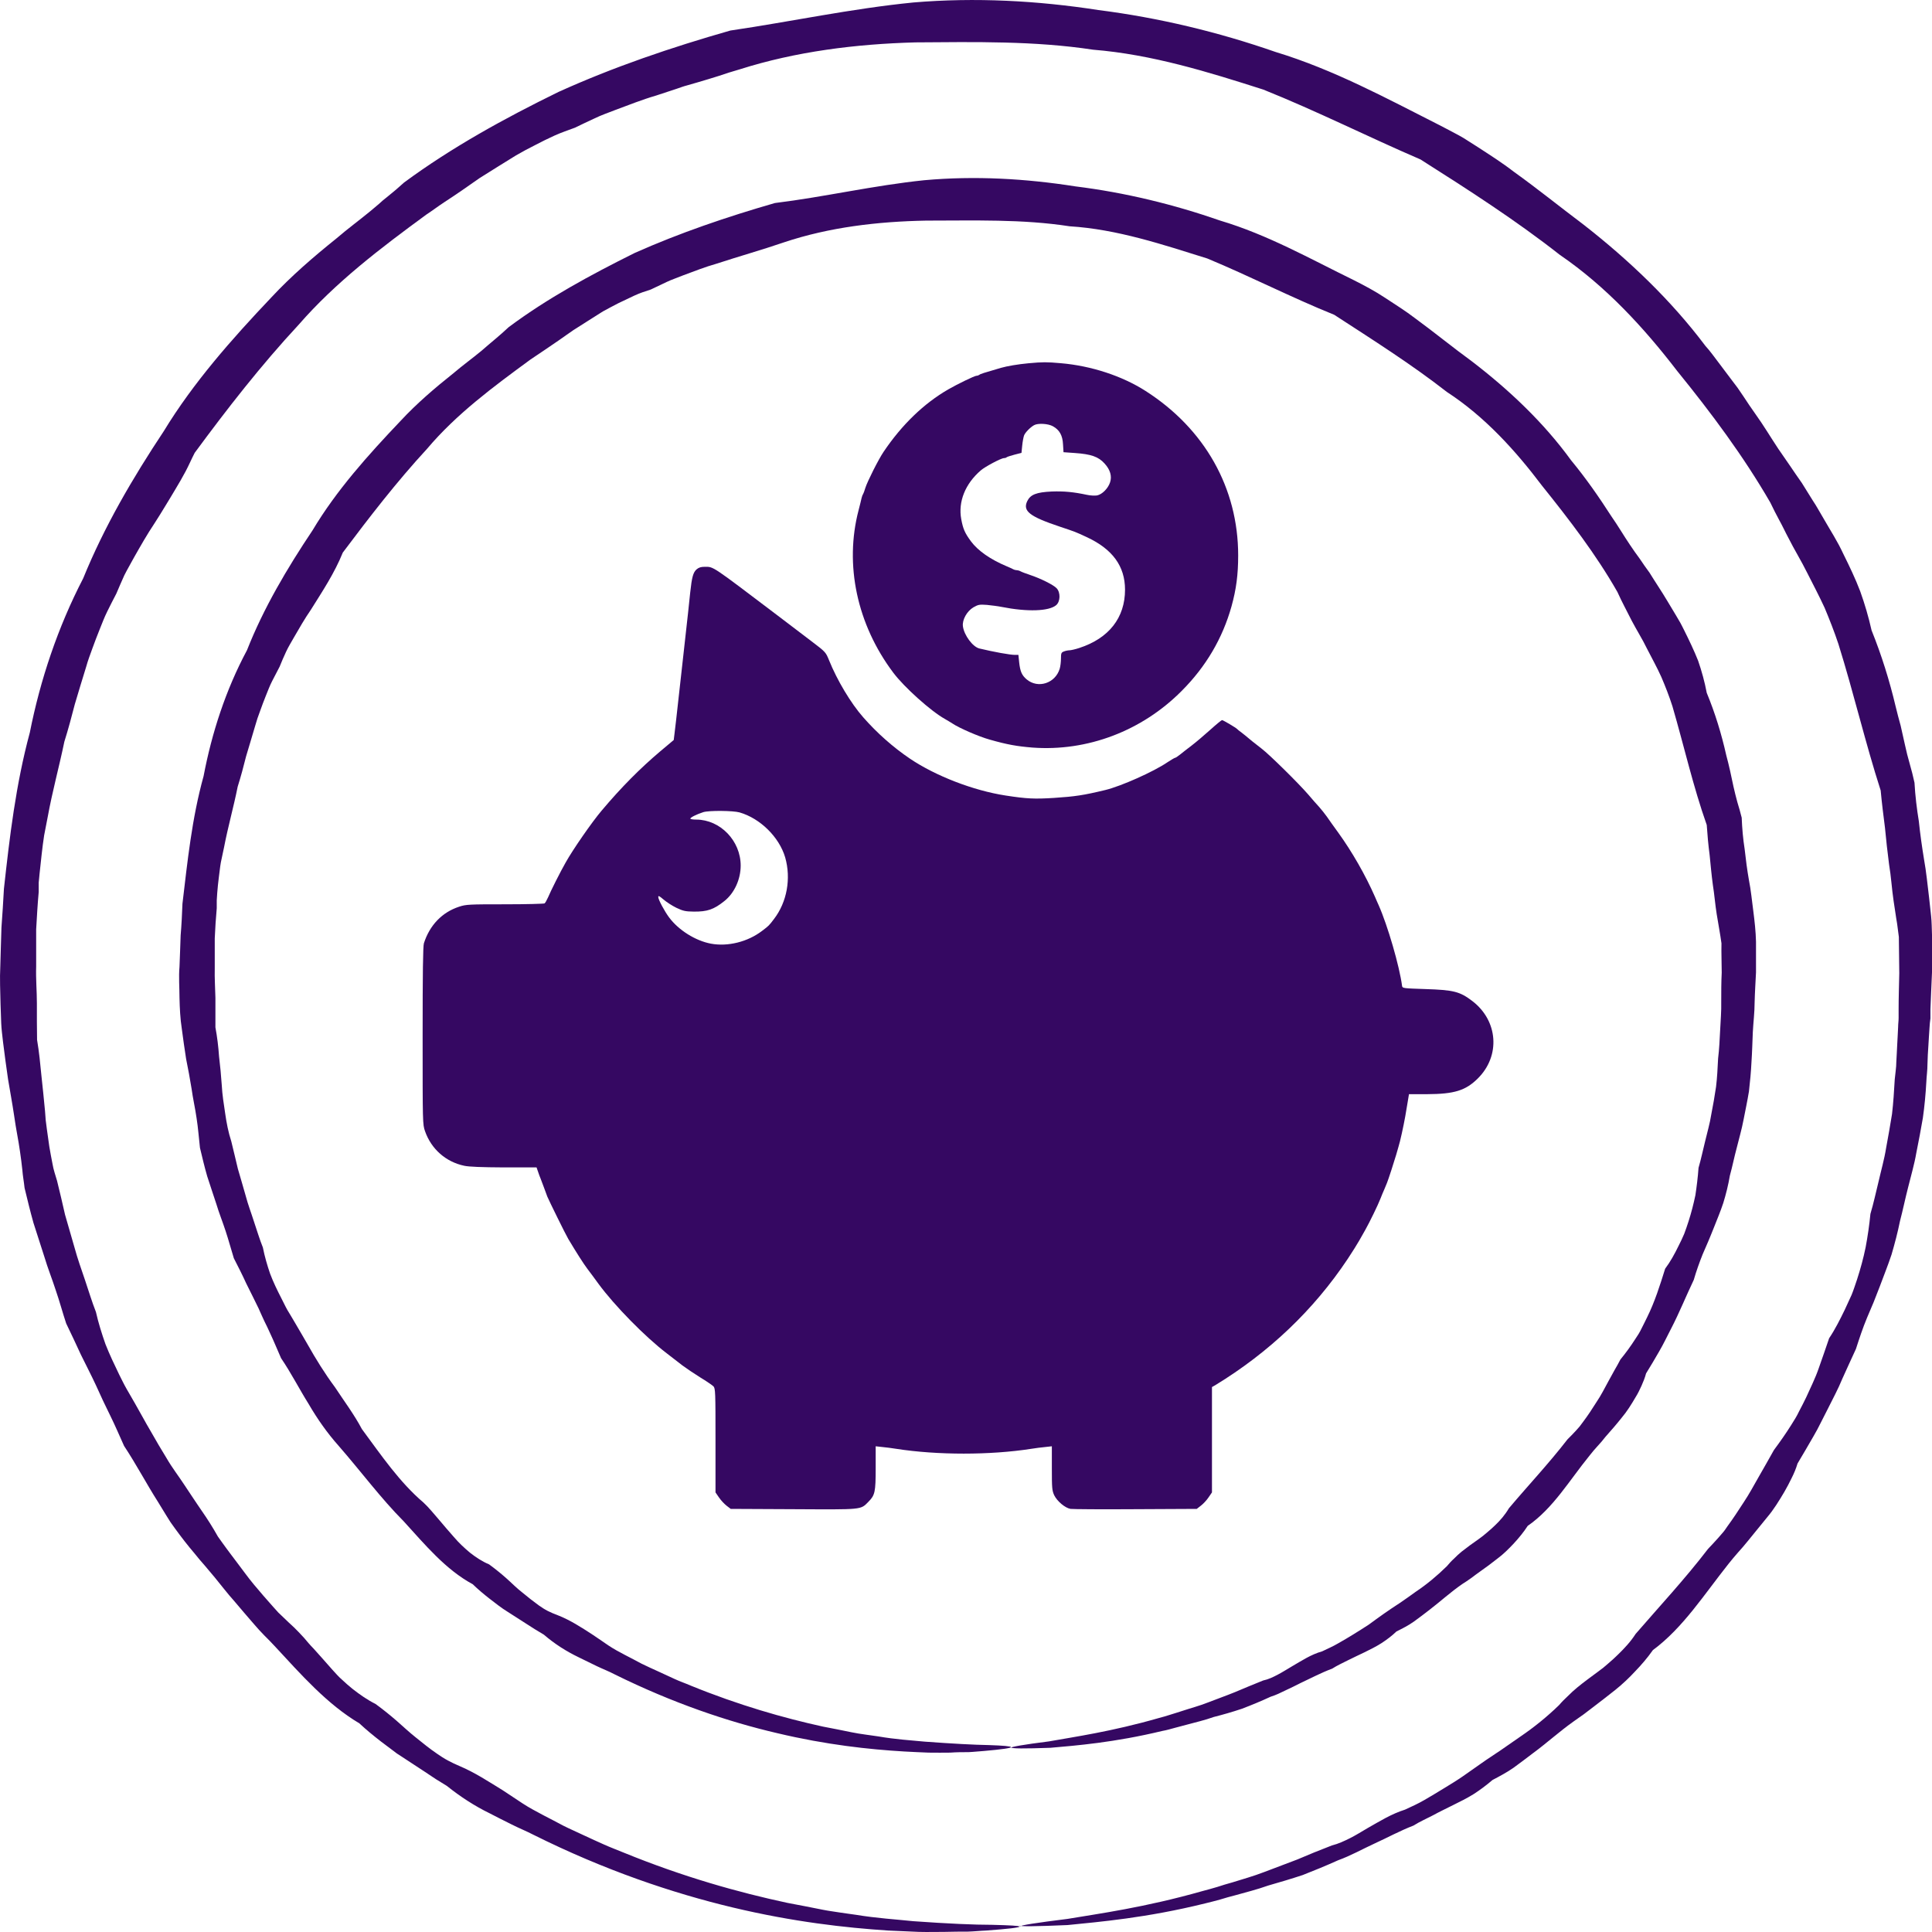
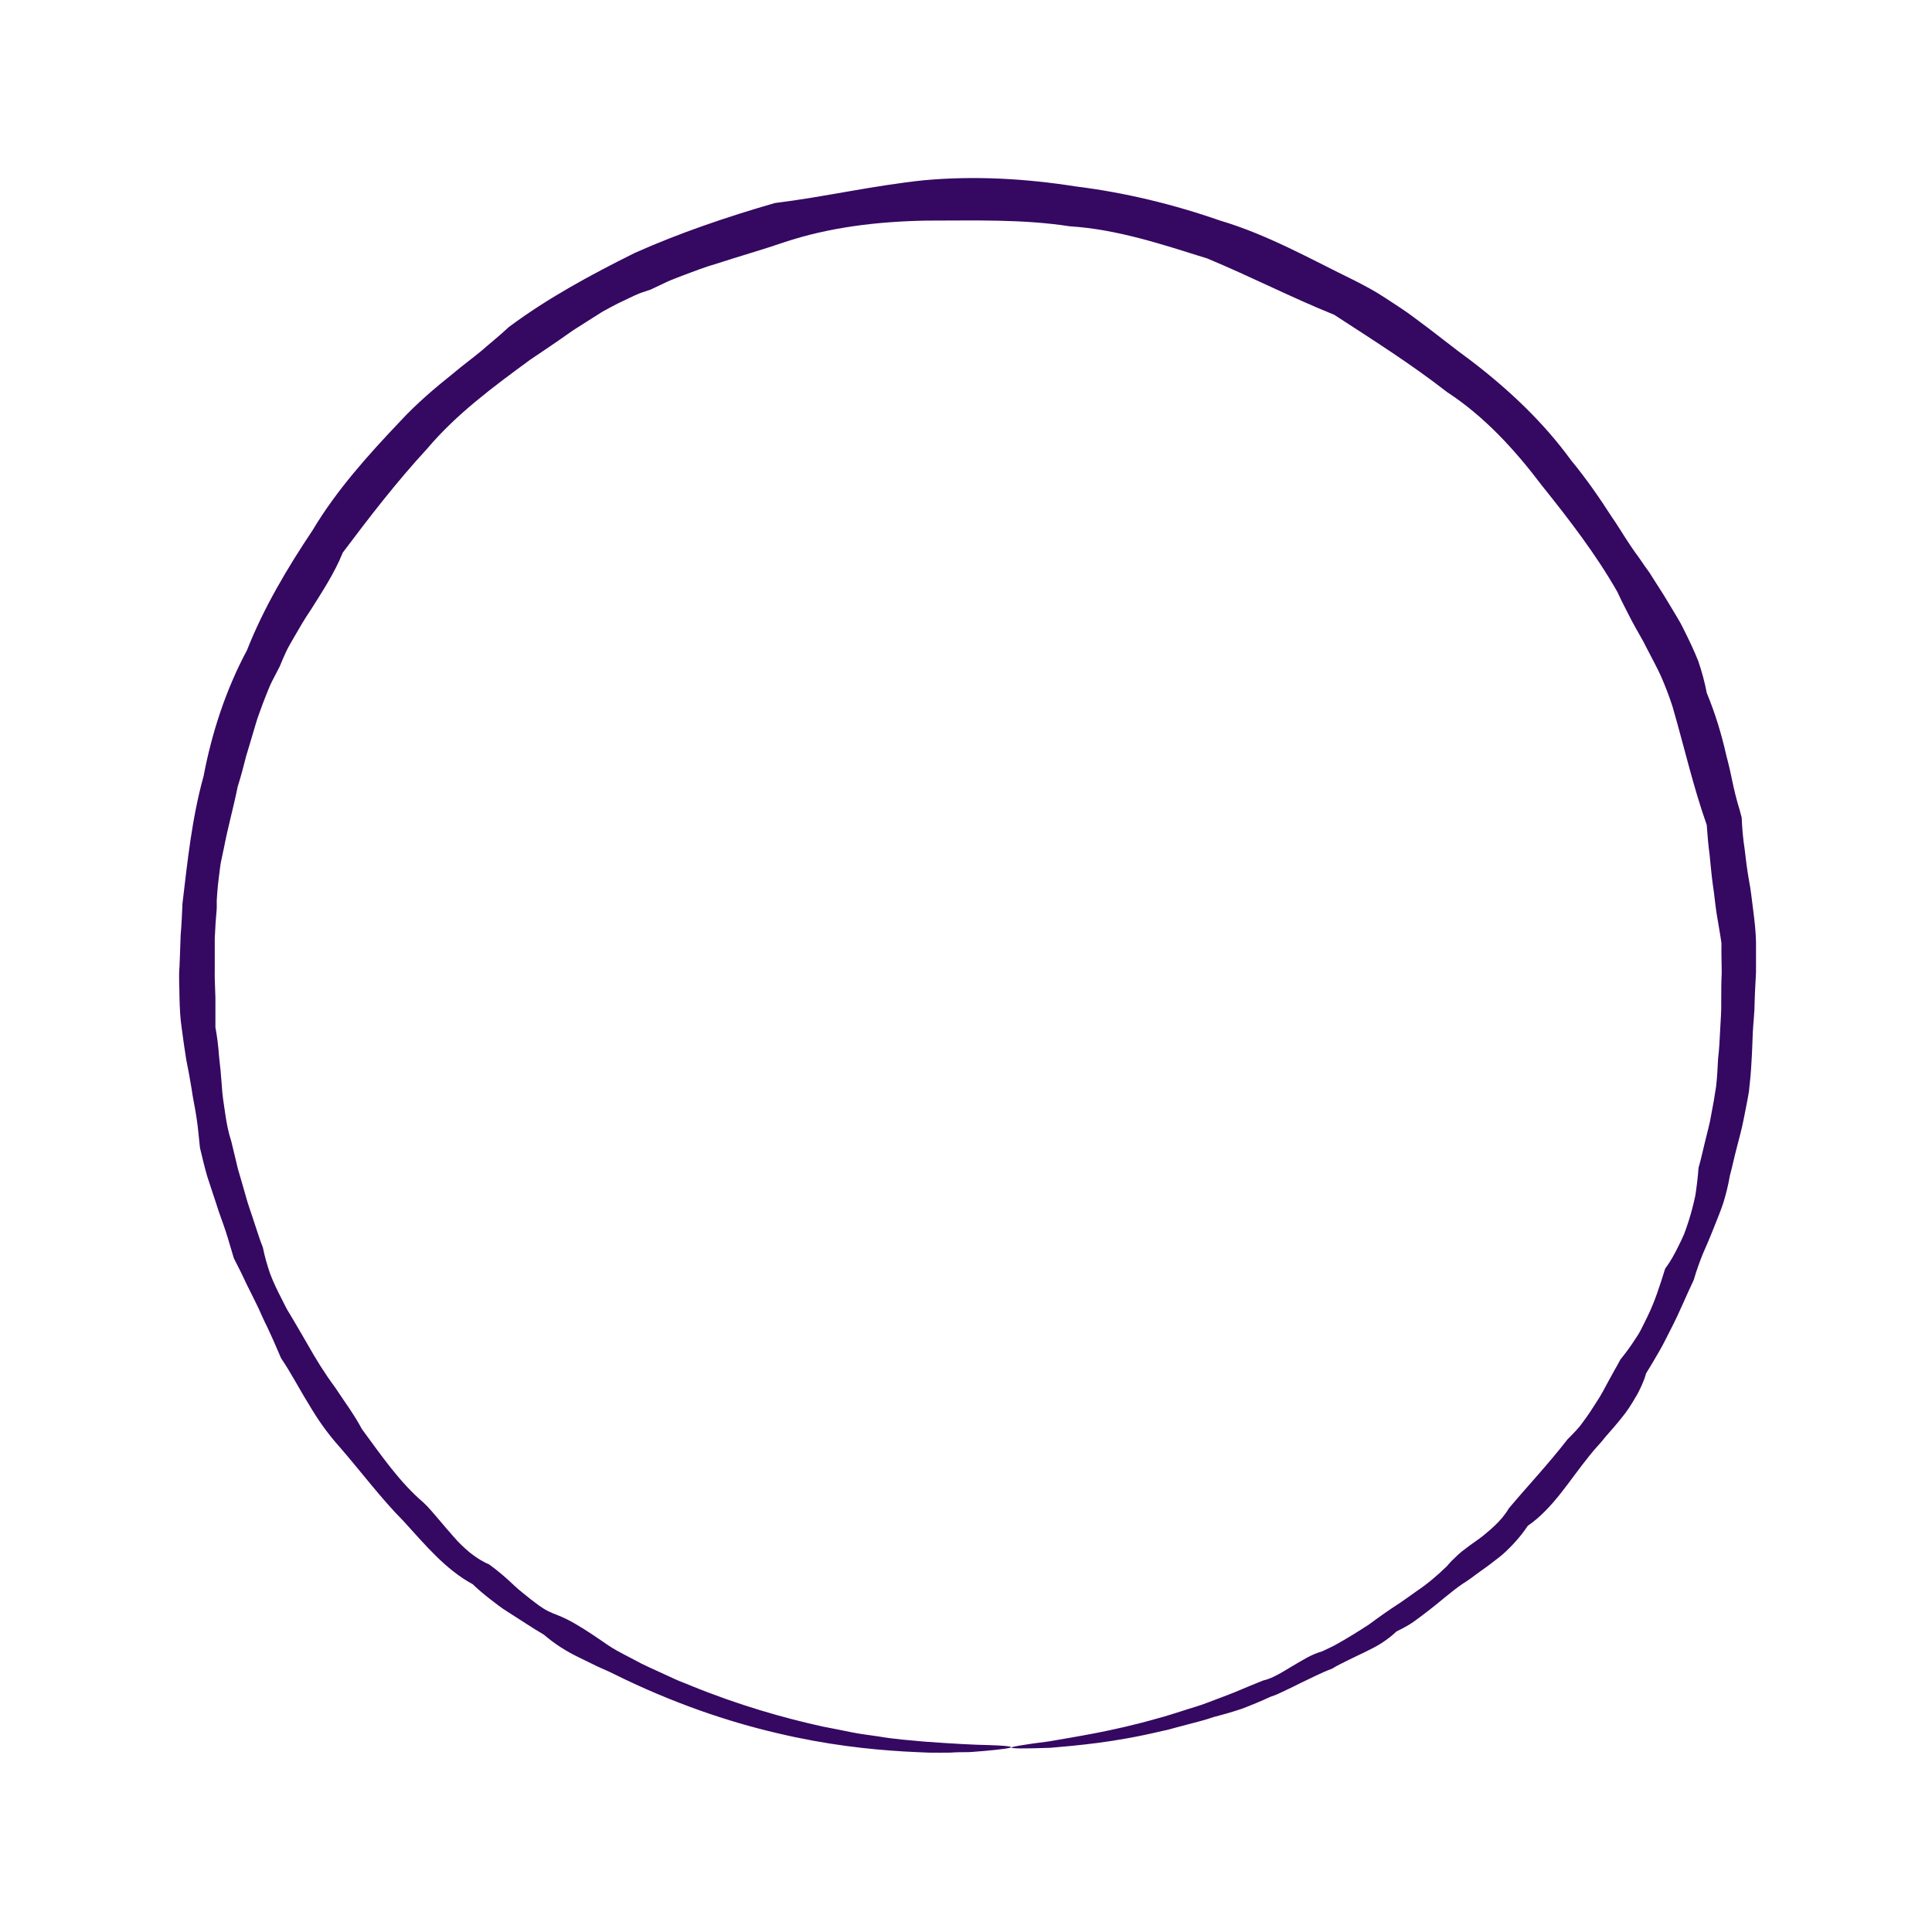
<svg xmlns="http://www.w3.org/2000/svg" width="32" height="32" viewBox="0 0 32 32" fill="none">
-   <path d="M16.735 28.953C16.735 28.934 16.953 28.896 17.374 28.843C17.792 28.768 18.409 28.681 19.187 28.458C19.251 28.443 19.319 28.42 19.383 28.401C19.451 28.379 19.518 28.36 19.586 28.337C19.721 28.292 19.868 28.254 20.011 28.197C20.154 28.141 20.305 28.088 20.455 28.027C20.606 27.963 20.76 27.899 20.922 27.834C21.008 27.816 21.087 27.778 21.166 27.736C21.245 27.695 21.32 27.646 21.399 27.6C21.557 27.509 21.712 27.404 21.9 27.351C21.986 27.309 22.076 27.271 22.159 27.222C22.246 27.173 22.329 27.124 22.415 27.071C22.498 27.018 22.588 26.965 22.671 26.909C22.754 26.848 22.836 26.788 22.923 26.727C23.006 26.667 23.096 26.61 23.186 26.55C23.273 26.489 23.363 26.429 23.45 26.364C23.63 26.244 23.803 26.1 23.965 25.941C24.003 25.896 24.04 25.854 24.082 25.817C24.123 25.775 24.164 25.737 24.209 25.7C24.3 25.628 24.394 25.56 24.492 25.492L24.563 25.439L24.631 25.382C24.676 25.344 24.721 25.306 24.762 25.265C24.849 25.182 24.928 25.091 24.992 24.982C25.304 24.611 25.647 24.248 25.963 23.84C26.008 23.795 26.053 23.75 26.098 23.701L26.162 23.629L26.222 23.549C26.301 23.444 26.373 23.334 26.444 23.221C26.519 23.111 26.579 22.99 26.643 22.873C26.677 22.812 26.707 22.756 26.741 22.695C26.775 22.635 26.809 22.578 26.839 22.518C26.926 22.412 27.008 22.299 27.084 22.181L27.14 22.095C27.159 22.064 27.174 22.034 27.189 22.004C27.219 21.943 27.253 21.879 27.283 21.815C27.407 21.565 27.494 21.29 27.58 21.014C27.667 20.897 27.738 20.768 27.802 20.636C27.836 20.572 27.866 20.504 27.896 20.436C27.922 20.367 27.945 20.299 27.968 20.228C28.013 20.088 28.05 19.944 28.081 19.797C28.103 19.65 28.122 19.498 28.133 19.343C28.175 19.2 28.205 19.052 28.242 18.905C28.276 18.758 28.321 18.61 28.344 18.459C28.374 18.308 28.4 18.157 28.423 18.002C28.442 17.847 28.449 17.692 28.457 17.533C28.476 17.378 28.483 17.22 28.491 17.065C28.498 16.906 28.513 16.751 28.509 16.589C28.509 16.43 28.509 16.267 28.517 16.109C28.517 15.946 28.509 15.788 28.513 15.625C28.491 15.463 28.46 15.304 28.434 15.141C28.408 14.979 28.396 14.816 28.37 14.654C28.348 14.492 28.333 14.325 28.317 14.163C28.295 13.996 28.28 13.83 28.269 13.664C28.043 13.025 27.896 12.368 27.701 11.699C27.648 11.533 27.584 11.37 27.516 11.211C27.445 11.053 27.358 10.898 27.279 10.743L27.219 10.626L27.155 10.512C27.11 10.437 27.069 10.357 27.027 10.282C26.948 10.123 26.862 9.968 26.79 9.806C26.437 9.186 25.996 8.612 25.541 8.045C25.101 7.463 24.597 6.904 23.965 6.492C23.374 6.031 22.739 5.63 22.099 5.214C21.388 4.927 20.715 4.58 19.996 4.281C19.259 4.051 18.506 3.797 17.716 3.748C16.934 3.627 16.136 3.654 15.339 3.654C14.538 3.669 13.736 3.763 12.988 4.013C12.615 4.141 12.235 4.247 11.867 4.368C11.679 4.421 11.498 4.493 11.314 4.561C11.223 4.599 11.129 4.629 11.043 4.67C10.953 4.712 10.866 4.753 10.78 4.795C10.685 4.825 10.595 4.855 10.505 4.897C10.418 4.939 10.328 4.98 10.242 5.022C10.155 5.067 10.069 5.112 9.986 5.158L9.741 5.313L9.497 5.468C9.418 5.524 9.339 5.577 9.26 5.634C9.102 5.743 8.944 5.849 8.786 5.955C8.172 6.405 7.559 6.858 7.074 7.433C6.566 7.984 6.118 8.566 5.678 9.152C5.539 9.496 5.34 9.794 5.148 10.101C5.046 10.248 4.956 10.407 4.866 10.562C4.821 10.641 4.775 10.716 4.738 10.796C4.7 10.875 4.666 10.958 4.632 11.041C4.591 11.121 4.55 11.2 4.508 11.28C4.467 11.359 4.437 11.442 4.403 11.525C4.369 11.608 4.339 11.691 4.309 11.774L4.264 11.899L4.226 12.024C4.177 12.194 4.125 12.36 4.076 12.527C4.034 12.697 3.989 12.863 3.937 13.029C3.869 13.369 3.775 13.698 3.711 14.034C3.692 14.117 3.677 14.2 3.658 14.284C3.643 14.367 3.636 14.454 3.624 14.537C3.613 14.62 3.605 14.703 3.598 14.79L3.59 14.915C3.59 14.956 3.59 14.998 3.59 15.043C3.575 15.209 3.564 15.376 3.557 15.542C3.557 15.708 3.557 15.874 3.557 16.037C3.553 16.203 3.564 16.366 3.568 16.528C3.568 16.691 3.568 16.853 3.568 17.016C3.598 17.178 3.617 17.337 3.628 17.496C3.647 17.654 3.662 17.813 3.673 17.972C3.681 18.131 3.707 18.289 3.73 18.444C3.752 18.599 3.782 18.754 3.831 18.905C3.869 19.056 3.903 19.207 3.94 19.359C3.982 19.506 4.027 19.653 4.068 19.801C4.106 19.948 4.162 20.092 4.207 20.235C4.256 20.379 4.298 20.523 4.354 20.662C4.384 20.813 4.426 20.957 4.474 21.097C4.527 21.237 4.591 21.369 4.659 21.501C4.693 21.565 4.723 21.633 4.76 21.698C4.798 21.762 4.836 21.822 4.873 21.887C4.945 22.011 5.02 22.136 5.091 22.261C5.231 22.51 5.381 22.752 5.547 22.975C5.701 23.209 5.866 23.428 5.994 23.67C6.318 24.109 6.619 24.551 7.014 24.887C7.108 24.974 7.187 25.076 7.27 25.17C7.352 25.269 7.435 25.363 7.518 25.458C7.601 25.556 7.691 25.639 7.785 25.718C7.883 25.794 7.984 25.862 8.101 25.911C8.199 25.983 8.293 26.058 8.383 26.138C8.473 26.217 8.556 26.304 8.65 26.376C8.741 26.451 8.831 26.523 8.925 26.591C8.974 26.625 9.019 26.655 9.072 26.682C9.124 26.708 9.177 26.731 9.23 26.75C9.444 26.833 9.628 26.954 9.809 27.071C9.899 27.132 9.989 27.192 10.076 27.253C10.166 27.313 10.257 27.362 10.351 27.411C10.445 27.46 10.535 27.506 10.625 27.555C10.716 27.6 10.81 27.642 10.9 27.683C10.99 27.725 11.08 27.767 11.171 27.808C11.261 27.85 11.351 27.88 11.438 27.918C12.235 28.243 12.976 28.454 13.631 28.598C13.796 28.628 13.954 28.662 14.105 28.692C14.255 28.723 14.406 28.738 14.545 28.76C14.827 28.809 15.083 28.825 15.316 28.847C15.779 28.881 16.136 28.9 16.377 28.904C16.618 28.912 16.742 28.923 16.746 28.938C16.746 28.953 16.595 28.976 16.294 29.002C16.219 29.006 16.136 29.017 16.042 29.021C15.948 29.021 15.847 29.021 15.738 29.029C15.629 29.029 15.508 29.032 15.38 29.029C15.252 29.025 15.117 29.017 14.974 29.01C14.398 28.976 13.687 28.9 12.875 28.707C12.062 28.518 11.144 28.209 10.181 27.733C10.087 27.683 9.986 27.645 9.884 27.596C9.786 27.547 9.685 27.498 9.583 27.449C9.38 27.351 9.188 27.23 9.008 27.075C8.959 27.045 8.91 27.015 8.857 26.984C8.808 26.954 8.759 26.92 8.71 26.89C8.609 26.826 8.511 26.761 8.409 26.697C8.304 26.633 8.21 26.557 8.112 26.482C8.014 26.406 7.92 26.327 7.83 26.24C7.382 25.998 7.044 25.59 6.686 25.197C6.31 24.819 5.983 24.377 5.611 23.95C5.422 23.738 5.257 23.504 5.11 23.251C4.956 23.005 4.824 22.744 4.655 22.495C4.595 22.359 4.538 22.219 4.474 22.083C4.444 22.015 4.411 21.947 4.377 21.879C4.347 21.811 4.313 21.743 4.283 21.671C4.219 21.535 4.147 21.399 4.079 21.259C4.016 21.119 3.944 20.98 3.873 20.84C3.827 20.692 3.786 20.538 3.737 20.39C3.688 20.239 3.628 20.092 3.583 19.941C3.534 19.789 3.481 19.638 3.432 19.483C3.387 19.328 3.35 19.17 3.312 19.011C3.293 18.848 3.282 18.682 3.256 18.52C3.233 18.357 3.195 18.195 3.173 18.032C3.147 17.87 3.116 17.703 3.083 17.541C3.056 17.375 3.034 17.208 3.011 17.038C2.985 16.872 2.977 16.698 2.973 16.528C2.973 16.358 2.958 16.184 2.973 16.014C2.981 15.841 2.985 15.671 2.992 15.493C3.007 15.319 3.015 15.145 3.022 14.968C3.105 14.272 3.177 13.558 3.372 12.855C3.508 12.141 3.737 11.431 4.091 10.769C4.365 10.074 4.753 9.417 5.178 8.782C5.573 8.12 6.096 7.538 6.634 6.972C6.901 6.684 7.202 6.427 7.51 6.182C7.661 6.053 7.823 5.936 7.973 5.812C8.124 5.679 8.278 5.558 8.425 5.419C9.068 4.939 9.783 4.553 10.512 4.19C11.257 3.858 12.036 3.593 12.834 3.363C13.661 3.261 14.466 3.072 15.309 2.985C16.148 2.909 16.99 2.958 17.811 3.087C18.634 3.189 19.439 3.385 20.211 3.654C20.997 3.888 21.704 4.289 22.423 4.64C22.603 4.731 22.78 4.825 22.945 4.935C23.111 5.044 23.28 5.15 23.438 5.271C23.758 5.505 24.063 5.755 24.379 5.985C25 6.461 25.571 7.002 26.023 7.625C26.267 7.92 26.485 8.234 26.689 8.551C26.798 8.706 26.892 8.869 26.997 9.024C27.05 9.103 27.102 9.178 27.159 9.254C27.212 9.333 27.264 9.409 27.321 9.485C27.418 9.643 27.524 9.798 27.618 9.957C27.667 10.036 27.712 10.116 27.761 10.195L27.832 10.316C27.855 10.357 27.874 10.399 27.896 10.441C27.979 10.607 28.058 10.773 28.126 10.943C28.186 11.117 28.235 11.295 28.269 11.476C28.408 11.812 28.513 12.156 28.592 12.508C28.615 12.595 28.637 12.681 28.656 12.768C28.675 12.855 28.694 12.942 28.712 13.029C28.731 13.116 28.754 13.203 28.776 13.286L28.814 13.415L28.848 13.543C28.855 13.721 28.87 13.894 28.897 14.065C28.916 14.238 28.938 14.408 28.968 14.578C29.002 14.748 29.017 14.918 29.04 15.088C29.062 15.259 29.081 15.429 29.085 15.599C29.085 15.769 29.085 15.935 29.085 16.105C29.077 16.271 29.066 16.438 29.062 16.604C29.062 16.77 29.04 16.936 29.032 17.099C29.025 17.261 29.021 17.428 29.01 17.59C29.002 17.753 28.987 17.915 28.968 18.078C28.942 18.236 28.908 18.395 28.878 18.55C28.848 18.709 28.803 18.86 28.765 19.015C28.724 19.166 28.694 19.321 28.652 19.472C28.626 19.627 28.588 19.778 28.543 19.925C28.494 20.073 28.434 20.213 28.378 20.356C28.348 20.428 28.321 20.5 28.291 20.568C28.261 20.636 28.231 20.708 28.201 20.776C28.145 20.916 28.096 21.055 28.054 21.199C27.926 21.467 27.817 21.739 27.682 22C27.648 22.064 27.618 22.128 27.584 22.193L27.535 22.287L27.482 22.382C27.411 22.506 27.339 22.627 27.264 22.748C27.245 22.82 27.219 22.884 27.189 22.952C27.159 23.017 27.129 23.081 27.091 23.141C27.02 23.262 26.948 23.379 26.858 23.485C26.771 23.595 26.681 23.697 26.591 23.799L26.527 23.878L26.459 23.954C26.414 24.003 26.369 24.056 26.328 24.109C25.993 24.52 25.726 24.982 25.304 25.273C25.236 25.378 25.154 25.477 25.071 25.567C25.03 25.613 24.985 25.654 24.939 25.7L24.872 25.76L24.8 25.817C24.706 25.892 24.608 25.964 24.511 26.032C24.462 26.066 24.413 26.104 24.367 26.138C24.319 26.172 24.27 26.206 24.221 26.236C24.029 26.368 23.86 26.523 23.683 26.659C23.596 26.727 23.506 26.795 23.416 26.86C23.326 26.924 23.228 26.973 23.13 27.022C23.051 27.098 22.964 27.162 22.878 27.218C22.788 27.275 22.694 27.321 22.603 27.366C22.509 27.411 22.419 27.453 22.329 27.498C22.238 27.544 22.148 27.585 22.065 27.638C21.881 27.706 21.712 27.797 21.542 27.876C21.459 27.918 21.377 27.959 21.294 27.997C21.211 28.038 21.132 28.076 21.046 28.103C20.884 28.178 20.726 28.243 20.568 28.303C20.41 28.356 20.252 28.401 20.102 28.439C19.955 28.492 19.804 28.526 19.665 28.564C19.594 28.583 19.526 28.602 19.454 28.62C19.387 28.639 19.319 28.658 19.251 28.67C18.454 28.862 17.822 28.912 17.397 28.949C16.968 28.964 16.746 28.964 16.746 28.942L16.735 28.953Z" fill="#350862" />
-   <path d="M16.896 31.908C16.896 31.889 17.167 31.847 17.682 31.783C18.198 31.696 18.961 31.594 19.917 31.322C19.996 31.303 20.078 31.277 20.161 31.254C20.244 31.227 20.327 31.201 20.413 31.178C20.583 31.125 20.759 31.076 20.936 31.008C21.113 30.94 21.297 30.872 21.485 30.8C21.67 30.721 21.862 30.642 22.061 30.566C22.166 30.54 22.264 30.494 22.362 30.445C22.46 30.396 22.554 30.336 22.652 30.279C22.847 30.169 23.043 30.045 23.272 29.973C23.378 29.924 23.487 29.875 23.592 29.814C23.697 29.754 23.803 29.689 23.908 29.625C24.013 29.561 24.119 29.497 24.224 29.425C24.329 29.353 24.431 29.278 24.536 29.206C24.642 29.13 24.751 29.062 24.86 28.987C24.969 28.911 25.078 28.835 25.187 28.76C25.409 28.609 25.624 28.435 25.823 28.242C25.868 28.189 25.917 28.14 25.97 28.091C26.019 28.042 26.071 27.993 26.128 27.947C26.237 27.857 26.353 27.774 26.47 27.687L26.556 27.622L26.639 27.551C26.696 27.502 26.748 27.456 26.801 27.403C26.906 27.301 27.008 27.192 27.091 27.063C27.482 26.61 27.903 26.16 28.291 25.654C28.347 25.597 28.4 25.537 28.456 25.476L28.535 25.385C28.562 25.355 28.584 25.321 28.607 25.287C28.701 25.159 28.791 25.023 28.881 24.883C28.972 24.747 29.051 24.599 29.133 24.456C29.175 24.384 29.216 24.312 29.258 24.237C29.299 24.165 29.34 24.093 29.382 24.017C29.483 23.881 29.581 23.742 29.671 23.598L29.739 23.488C29.762 23.451 29.78 23.413 29.799 23.375C29.841 23.299 29.878 23.22 29.916 23.145C29.987 22.986 30.066 22.831 30.123 22.665C30.183 22.498 30.239 22.332 30.296 22.166C30.397 22.015 30.476 21.856 30.555 21.694C30.593 21.614 30.631 21.531 30.668 21.448C30.702 21.365 30.729 21.278 30.759 21.191C30.815 21.017 30.864 20.84 30.901 20.658C30.935 20.477 30.962 20.291 30.98 20.106C31.033 19.929 31.071 19.747 31.116 19.566C31.157 19.385 31.21 19.203 31.24 19.014C31.274 18.829 31.308 18.64 31.338 18.451C31.36 18.262 31.372 18.07 31.383 17.877C31.391 17.782 31.409 17.684 31.409 17.59C31.413 17.491 31.421 17.397 31.424 17.299C31.428 17.2 31.436 17.102 31.439 17.008C31.439 16.959 31.447 16.91 31.447 16.86V16.713C31.447 16.517 31.454 16.32 31.458 16.12C31.458 15.919 31.451 15.723 31.451 15.519C31.436 15.421 31.428 15.319 31.409 15.22C31.394 15.122 31.379 15.02 31.364 14.922C31.334 14.722 31.323 14.518 31.289 14.317C31.263 14.117 31.24 13.913 31.221 13.709C31.195 13.505 31.169 13.301 31.15 13.093C30.894 12.299 30.706 11.487 30.45 10.667C30.382 10.463 30.303 10.262 30.221 10.066C30.13 9.87 30.029 9.677 29.931 9.484L29.856 9.34L29.777 9.197C29.724 9.102 29.671 9.008 29.622 8.91C29.57 8.815 29.525 8.713 29.472 8.619C29.419 8.52 29.37 8.426 29.322 8.324C28.881 7.561 28.347 6.843 27.779 6.144C27.23 5.429 26.602 4.745 25.834 4.22C25.108 3.65 24.326 3.147 23.528 2.641C22.659 2.267 21.82 1.843 20.925 1.484C20.015 1.193 19.082 0.902 18.104 0.823C17.137 0.676 16.151 0.695 15.162 0.702C14.172 0.729 13.183 0.853 12.254 1.148L12.077 1.201L11.904 1.258C11.787 1.295 11.674 1.329 11.558 1.363L11.385 1.413C11.325 1.428 11.268 1.45 11.212 1.469C11.095 1.507 10.982 1.545 10.866 1.583C10.632 1.651 10.41 1.741 10.185 1.824L10.015 1.889C9.959 1.911 9.902 1.934 9.85 1.96C9.741 2.01 9.632 2.062 9.523 2.115C9.41 2.157 9.297 2.195 9.188 2.244C9.079 2.293 8.973 2.346 8.864 2.403C8.759 2.455 8.654 2.512 8.548 2.573L8.243 2.762C8.142 2.826 8.04 2.89 7.943 2.95C7.845 3.019 7.747 3.087 7.649 3.155C7.551 3.223 7.453 3.287 7.356 3.351C7.258 3.415 7.164 3.487 7.066 3.551C6.306 4.107 5.557 4.677 4.948 5.377C4.32 6.053 3.759 6.775 3.225 7.5C3.172 7.602 3.127 7.708 3.075 7.806C3.022 7.905 2.966 8.003 2.909 8.097L2.823 8.241L2.736 8.384C2.68 8.479 2.619 8.573 2.559 8.668C2.435 8.853 2.326 9.046 2.217 9.238C2.164 9.337 2.108 9.431 2.059 9.529C2.014 9.631 1.969 9.73 1.927 9.832C1.875 9.93 1.826 10.028 1.777 10.127C1.728 10.225 1.69 10.327 1.649 10.429C1.607 10.531 1.57 10.633 1.532 10.735L1.476 10.89C1.457 10.943 1.442 10.992 1.427 11.045C1.363 11.253 1.299 11.46 1.239 11.665C1.186 11.872 1.13 12.08 1.066 12.284C0.979 12.704 0.866 13.112 0.791 13.527C0.772 13.63 0.75 13.735 0.731 13.837C0.716 13.939 0.701 14.045 0.69 14.151C0.678 14.257 0.667 14.359 0.656 14.465L0.641 14.62C0.641 14.672 0.641 14.725 0.641 14.774C0.622 14.982 0.611 15.186 0.599 15.394C0.599 15.598 0.599 15.806 0.599 16.01C0.592 16.214 0.611 16.418 0.611 16.619C0.611 16.721 0.611 16.819 0.611 16.921C0.611 17.023 0.614 17.121 0.614 17.223C0.648 17.423 0.667 17.62 0.686 17.816C0.708 18.013 0.727 18.209 0.746 18.406L0.757 18.553C0.761 18.602 0.772 18.651 0.776 18.701C0.791 18.799 0.802 18.893 0.817 18.992C0.833 19.086 0.851 19.184 0.87 19.279C0.885 19.373 0.919 19.468 0.945 19.558C0.991 19.747 1.036 19.933 1.077 20.118C1.13 20.303 1.182 20.484 1.235 20.666C1.284 20.847 1.348 21.025 1.408 21.202C1.468 21.38 1.521 21.557 1.589 21.731C1.63 21.913 1.686 22.09 1.747 22.264C1.814 22.434 1.893 22.6 1.972 22.763C2.014 22.846 2.051 22.925 2.097 23.005C2.142 23.084 2.187 23.16 2.232 23.239C2.322 23.394 2.405 23.553 2.495 23.704C2.582 23.859 2.672 24.01 2.762 24.157C2.849 24.308 2.958 24.448 3.052 24.592C3.101 24.664 3.146 24.735 3.195 24.807L3.266 24.913L3.338 25.019C3.436 25.159 3.526 25.302 3.609 25.45C3.658 25.521 3.707 25.586 3.756 25.654C3.804 25.722 3.857 25.786 3.906 25.854C4.008 25.986 4.102 26.122 4.207 26.247C4.312 26.372 4.418 26.496 4.527 26.617L4.609 26.708L4.696 26.791C4.752 26.848 4.813 26.901 4.869 26.954C4.925 27.01 4.982 27.067 5.035 27.127C5.087 27.188 5.136 27.248 5.193 27.305C5.298 27.422 5.403 27.539 5.505 27.656C5.557 27.713 5.61 27.774 5.667 27.823C5.723 27.876 5.779 27.925 5.84 27.974C5.96 28.068 6.084 28.155 6.22 28.223C6.34 28.31 6.457 28.405 6.566 28.499C6.622 28.548 6.675 28.597 6.731 28.646L6.814 28.718L6.897 28.786C7.01 28.877 7.122 28.968 7.239 29.047C7.299 29.089 7.356 29.126 7.42 29.16C7.484 29.194 7.548 29.225 7.611 29.251C7.871 29.361 8.097 29.512 8.326 29.652C8.439 29.727 8.548 29.799 8.657 29.871C8.766 29.943 8.883 30.003 8.996 30.064C9.109 30.124 9.225 30.181 9.334 30.241C9.447 30.298 9.564 30.347 9.673 30.4C9.786 30.453 9.895 30.502 10.004 30.551C10.113 30.6 10.226 30.642 10.335 30.687C11.317 31.088 12.235 31.345 13.044 31.518C13.247 31.556 13.443 31.594 13.631 31.632C13.725 31.651 13.819 31.662 13.909 31.677C13.999 31.689 14.089 31.704 14.176 31.715C14.522 31.772 14.842 31.791 15.128 31.821C15.7 31.862 16.14 31.881 16.433 31.881C16.73 31.889 16.885 31.896 16.885 31.911C16.885 31.927 16.697 31.949 16.332 31.976C16.241 31.979 16.136 31.991 16.023 31.994C15.91 31.994 15.786 31.994 15.651 31.998C15.515 31.998 15.369 32.002 15.214 31.998C15.06 31.991 14.891 31.983 14.714 31.976C14.007 31.93 13.134 31.832 12.137 31.594C11.14 31.356 10.015 30.978 8.834 30.389C8.717 30.328 8.593 30.279 8.473 30.218C8.353 30.158 8.232 30.098 8.108 30.033C7.86 29.912 7.623 29.758 7.401 29.58C7.341 29.542 7.28 29.504 7.216 29.466C7.156 29.425 7.096 29.387 7.036 29.346C6.916 29.266 6.791 29.187 6.667 29.104L6.573 29.043L6.483 28.975C6.423 28.93 6.363 28.885 6.302 28.839C6.182 28.745 6.065 28.65 5.952 28.544C5.418 28.227 4.993 27.743 4.549 27.264C4.493 27.203 4.436 27.146 4.376 27.086L4.29 26.995L4.207 26.901C4.098 26.776 3.989 26.648 3.88 26.519C3.767 26.394 3.665 26.258 3.556 26.126C3.5 26.062 3.447 25.994 3.391 25.93C3.334 25.865 3.278 25.801 3.225 25.733C3.112 25.601 3.007 25.465 2.902 25.321L2.826 25.215C2.804 25.177 2.777 25.14 2.755 25.102C2.71 25.026 2.661 24.951 2.616 24.875C2.424 24.573 2.258 24.256 2.055 23.949C1.98 23.783 1.908 23.613 1.826 23.447C1.784 23.364 1.747 23.281 1.705 23.197C1.668 23.114 1.626 23.027 1.589 22.944C1.51 22.774 1.423 22.608 1.34 22.438C1.261 22.264 1.179 22.094 1.096 21.92C1.036 21.739 0.987 21.554 0.923 21.369C0.863 21.183 0.791 21.006 0.735 20.817C0.675 20.632 0.614 20.443 0.554 20.254C0.501 20.065 0.453 19.868 0.407 19.676C0.396 19.573 0.377 19.475 0.37 19.377C0.359 19.279 0.347 19.177 0.332 19.078C0.317 18.98 0.302 18.878 0.283 18.78C0.276 18.731 0.264 18.682 0.257 18.629L0.234 18.478C0.204 18.277 0.167 18.077 0.133 17.873C0.103 17.669 0.076 17.465 0.05 17.257C0.039 17.155 0.024 17.049 0.02 16.947C0.016 16.841 0.012 16.739 0.009 16.634C0.005 16.422 -0.006 16.214 0.005 16.003C0.012 15.791 0.016 15.579 0.024 15.364C0.039 15.152 0.054 14.937 0.065 14.722C0.159 13.867 0.261 12.995 0.494 12.133C0.667 11.26 0.957 10.391 1.378 9.579C1.724 8.728 2.194 7.923 2.713 7.141C3.203 6.336 3.838 5.618 4.497 4.923C4.824 4.572 5.193 4.254 5.569 3.952C5.753 3.793 5.949 3.65 6.137 3.495L6.276 3.378L6.344 3.317L6.415 3.26C6.509 3.185 6.603 3.105 6.694 3.022C7.484 2.44 8.356 1.96 9.252 1.522C10.162 1.11 11.118 0.785 12.096 0.506C13.104 0.358 14.097 0.143 15.128 0.041C16.155 -0.046 17.189 0.011 18.19 0.166C19.198 0.294 20.184 0.532 21.128 0.861C22.087 1.152 22.964 1.628 23.837 2.07C23.946 2.127 24.055 2.183 24.16 2.24L24.239 2.285L24.318 2.335L24.472 2.433C24.675 2.565 24.883 2.697 25.074 2.845C25.469 3.128 25.842 3.43 26.229 3.721C26.985 4.311 27.681 4.976 28.246 5.728C28.325 5.815 28.392 5.909 28.464 6.004C28.535 6.098 28.603 6.189 28.674 6.283L28.78 6.423L28.878 6.567C28.942 6.665 29.006 6.76 29.073 6.854C29.209 7.043 29.325 7.239 29.453 7.432C29.517 7.527 29.585 7.621 29.649 7.716C29.713 7.81 29.777 7.905 29.844 7.999C29.905 8.097 29.965 8.192 30.025 8.29C30.089 8.384 30.142 8.486 30.202 8.585C30.258 8.683 30.318 8.781 30.375 8.879L30.458 9.027C30.484 9.076 30.51 9.129 30.533 9.178C30.634 9.382 30.732 9.586 30.811 9.794C30.887 10.006 30.95 10.221 30.999 10.44C31.165 10.852 31.297 11.275 31.398 11.702C31.424 11.808 31.451 11.914 31.481 12.02C31.503 12.126 31.53 12.231 31.552 12.337C31.575 12.443 31.601 12.549 31.631 12.651L31.673 12.806L31.71 12.964C31.722 13.18 31.748 13.395 31.782 13.603C31.804 13.815 31.834 14.026 31.868 14.234C31.906 14.442 31.925 14.653 31.951 14.861C31.962 14.967 31.974 15.069 31.985 15.171C31.996 15.273 31.996 15.379 32 15.485C32 15.693 32 15.9 32 16.105C31.992 16.309 31.981 16.517 31.974 16.717V16.868C31.966 16.917 31.962 16.97 31.959 17.019C31.951 17.121 31.947 17.219 31.94 17.321C31.932 17.423 31.928 17.522 31.925 17.624C31.925 17.726 31.91 17.824 31.906 17.922C31.895 18.122 31.876 18.323 31.849 18.515C31.816 18.712 31.778 18.905 31.74 19.097C31.707 19.29 31.65 19.479 31.605 19.664C31.556 19.853 31.518 20.042 31.47 20.224C31.432 20.412 31.383 20.598 31.33 20.779C31.27 20.96 31.199 21.134 31.135 21.308C31.101 21.395 31.067 21.482 31.033 21.569C30.996 21.656 30.962 21.739 30.924 21.826C30.853 21.996 30.796 22.17 30.74 22.343C30.661 22.51 30.589 22.676 30.514 22.838C30.446 23.005 30.36 23.163 30.281 23.322C30.239 23.401 30.202 23.481 30.16 23.56L30.1 23.677L30.036 23.791C29.95 23.942 29.86 24.093 29.773 24.24C29.747 24.327 29.713 24.407 29.675 24.482C29.637 24.562 29.596 24.637 29.555 24.709C29.468 24.856 29.378 25.004 29.269 25.132C29.163 25.265 29.054 25.393 28.949 25.525L28.87 25.62L28.787 25.714C28.735 25.775 28.678 25.839 28.629 25.903C28.223 26.413 27.877 26.961 27.377 27.331C27.286 27.46 27.189 27.573 27.083 27.683C27.03 27.74 26.978 27.793 26.925 27.842L26.842 27.917L26.756 27.989C26.639 28.084 26.523 28.17 26.406 28.261C26.35 28.306 26.289 28.348 26.233 28.393C26.173 28.435 26.116 28.477 26.056 28.518C25.823 28.684 25.616 28.873 25.394 29.036C25.285 29.119 25.176 29.202 25.067 29.281C24.958 29.357 24.837 29.421 24.721 29.482C24.619 29.569 24.514 29.648 24.408 29.716C24.299 29.784 24.183 29.841 24.07 29.897C23.957 29.954 23.844 30.007 23.735 30.067C23.626 30.124 23.513 30.173 23.412 30.237C23.186 30.324 22.979 30.438 22.772 30.532C22.67 30.581 22.565 30.63 22.467 30.68C22.366 30.729 22.268 30.774 22.163 30.812C21.963 30.902 21.768 30.982 21.576 31.057C21.38 31.122 21.188 31.178 21.004 31.231C20.823 31.296 20.639 31.341 20.466 31.39C20.379 31.413 20.293 31.435 20.21 31.462C20.127 31.484 20.045 31.507 19.962 31.526C18.984 31.768 18.205 31.832 17.682 31.885C17.155 31.908 16.885 31.911 16.885 31.892L16.896 31.908Z" fill="#350862" />
-   <path d="M17.033 6.017C16.861 6.033 16.683 6.063 16.578 6.093C16.29 6.177 16.235 6.194 16.22 6.209C16.209 6.216 16.188 6.224 16.173 6.224C16.142 6.224 15.854 6.364 15.707 6.449C15.303 6.682 14.939 7.033 14.636 7.482C14.551 7.607 14.365 7.977 14.333 8.081C14.32 8.128 14.301 8.174 14.295 8.185C14.287 8.195 14.276 8.225 14.27 8.251C14.265 8.278 14.242 8.367 14.221 8.45C13.984 9.354 14.195 10.343 14.795 11.141C14.975 11.382 15.421 11.781 15.65 11.908C15.691 11.931 15.746 11.965 15.773 11.982C15.885 12.058 16.211 12.2 16.395 12.251C16.683 12.333 16.844 12.361 17.099 12.382C18.009 12.45 18.915 12.107 19.574 11.442C19.976 11.039 20.25 10.571 20.398 10.042C20.476 9.76 20.508 9.519 20.508 9.199C20.508 8.085 19.955 7.103 18.975 6.476C18.585 6.226 18.073 6.059 17.573 6.016C17.331 5.995 17.277 5.995 17.033 6.017ZM17.439 7.06C17.548 7.12 17.6 7.211 17.607 7.361L17.615 7.49L17.799 7.503C18.073 7.522 18.193 7.564 18.295 7.677C18.39 7.781 18.42 7.888 18.386 7.99C18.352 8.092 18.255 8.189 18.17 8.206C18.132 8.212 18.058 8.208 18.003 8.196C17.782 8.149 17.628 8.134 17.42 8.141C17.166 8.153 17.067 8.191 17.014 8.301C16.936 8.466 17.056 8.556 17.554 8.723C17.814 8.81 17.81 8.808 17.999 8.896C18.428 9.095 18.634 9.379 18.634 9.767C18.634 10.232 18.367 10.572 17.878 10.732C17.812 10.754 17.736 10.771 17.713 10.771C17.691 10.771 17.649 10.779 17.622 10.79C17.579 10.806 17.573 10.819 17.573 10.906C17.573 10.959 17.564 11.037 17.552 11.077C17.478 11.319 17.192 11.41 17.005 11.253C16.925 11.185 16.898 11.124 16.881 10.974L16.868 10.847H16.809C16.73 10.847 16.459 10.798 16.222 10.741C16.112 10.715 15.968 10.521 15.949 10.374C15.934 10.268 16.015 10.123 16.123 10.059C16.203 10.014 16.222 10.01 16.347 10.019C16.423 10.027 16.531 10.04 16.588 10.052C17.016 10.137 17.374 10.125 17.494 10.023C17.564 9.962 17.567 9.813 17.501 9.743C17.45 9.688 17.234 9.58 17.061 9.523C16.993 9.5 16.923 9.474 16.906 9.464C16.887 9.453 16.859 9.445 16.844 9.445C16.828 9.445 16.8 9.438 16.781 9.428C16.764 9.419 16.715 9.396 16.673 9.379C16.402 9.265 16.197 9.121 16.082 8.966C15.979 8.826 15.951 8.759 15.921 8.598C15.868 8.31 15.987 8.013 16.245 7.791C16.315 7.73 16.582 7.588 16.628 7.588C16.645 7.588 16.664 7.583 16.671 7.575C16.679 7.567 16.738 7.548 16.802 7.531L16.919 7.501L16.931 7.38C16.938 7.312 16.952 7.236 16.963 7.209C16.984 7.16 17.065 7.077 17.128 7.042C17.192 7.006 17.361 7.016 17.439 7.06Z" fill="#350862" />
-   <path d="M11.538 9.43C11.481 9.481 11.46 9.555 11.432 9.814C11.422 9.919 11.405 10.072 11.396 10.155C11.379 10.311 11.351 10.568 11.32 10.838C11.29 11.107 11.261 11.364 11.244 11.52C11.208 11.851 11.184 12.056 11.172 12.152L11.159 12.257L10.934 12.446C10.602 12.727 10.293 13.037 9.967 13.424C9.806 13.613 9.484 14.078 9.369 14.286C9.285 14.432 9.122 14.756 9.077 14.864C9.056 14.911 9.031 14.955 9.02 14.963C9.009 14.97 8.713 14.978 8.362 14.978C7.767 14.978 7.718 14.98 7.604 15.018C7.322 15.11 7.117 15.324 7.021 15.624C7.006 15.671 7 16.111 7 17.157C7 18.606 7 18.623 7.04 18.737C7.144 19.033 7.385 19.245 7.69 19.309C7.769 19.326 7.976 19.334 8.345 19.336H8.887L8.912 19.408C8.925 19.446 8.942 19.495 8.952 19.516C8.959 19.537 8.986 19.605 9.009 19.667C9.031 19.73 9.058 19.798 9.065 19.819C9.098 19.897 9.369 20.448 9.412 20.52C9.556 20.761 9.664 20.929 9.727 21.013C9.766 21.064 9.85 21.177 9.912 21.263C10.176 21.623 10.685 22.142 11.043 22.415C11.125 22.477 11.241 22.568 11.303 22.616C11.366 22.663 11.498 22.752 11.599 22.815C11.699 22.875 11.798 22.944 11.817 22.962C11.849 22.998 11.851 23.052 11.851 23.861V24.719L11.908 24.802C11.94 24.85 11.997 24.91 12.034 24.939L12.103 24.992L13.143 24.997C14.299 25.003 14.25 25.009 14.384 24.874C14.492 24.764 14.504 24.715 14.504 24.315V23.955L14.613 23.967C14.672 23.972 14.776 23.986 14.845 23.997C15.525 24.103 16.4 24.103 17.08 23.997C17.149 23.986 17.253 23.972 17.314 23.967L17.422 23.955V24.317C17.422 24.647 17.425 24.687 17.461 24.766C17.509 24.865 17.641 24.977 17.732 24.992C17.765 24.997 18.248 25.001 18.807 24.997L19.822 24.992L19.89 24.939C19.928 24.91 19.985 24.85 20.017 24.802L20.074 24.719V23.847V22.974L20.127 22.944C21.02 22.4 21.759 21.697 22.322 20.852C22.395 20.742 22.481 20.605 22.513 20.548C22.545 20.492 22.591 20.41 22.615 20.368C22.683 20.247 22.824 19.959 22.863 19.857C22.884 19.804 22.913 19.732 22.93 19.696C22.945 19.66 22.966 19.612 22.973 19.592C22.994 19.542 23.093 19.237 23.125 19.127C23.138 19.08 23.155 19.021 23.163 18.995C23.191 18.909 23.246 18.654 23.275 18.493C23.286 18.43 23.303 18.322 23.316 18.25L23.337 18.123H23.635C24.087 18.121 24.275 18.064 24.478 17.862C24.855 17.488 24.813 16.907 24.387 16.581C24.18 16.423 24.078 16.397 23.608 16.382C23.248 16.37 23.229 16.369 23.223 16.332C23.18 16.003 22.985 15.332 22.835 14.993C22.82 14.959 22.791 14.896 22.774 14.854C22.617 14.496 22.393 14.106 22.17 13.797C22.096 13.695 22.009 13.574 21.977 13.526C21.944 13.481 21.89 13.411 21.854 13.371C21.817 13.333 21.734 13.236 21.668 13.159C21.507 12.973 21.029 12.501 20.898 12.401C20.77 12.302 20.688 12.236 20.665 12.215C20.65 12.202 20.609 12.168 20.571 12.139C20.531 12.111 20.497 12.082 20.491 12.075C20.476 12.056 20.258 11.927 20.241 11.927C20.232 11.927 20.146 11.997 20.05 12.084C19.953 12.171 19.817 12.287 19.743 12.344C19.671 12.399 19.58 12.469 19.544 12.499C19.508 12.528 19.472 12.552 19.462 12.552C19.455 12.552 19.398 12.585 19.339 12.624C19.108 12.782 18.568 13.022 18.308 13.085C17.948 13.172 17.806 13.193 17.457 13.216C17.135 13.236 17.01 13.231 16.654 13.176C16.122 13.094 15.496 12.852 15.072 12.566C14.791 12.376 14.526 12.141 14.297 11.88C14.092 11.647 13.865 11.268 13.73 10.932C13.677 10.802 13.674 10.798 13.439 10.62C13.308 10.521 13.048 10.324 12.863 10.182C11.777 9.36 11.822 9.388 11.673 9.388C11.612 9.388 11.574 9.399 11.538 9.43ZM12.249 13.456C12.592 13.555 12.906 13.865 13.005 14.201C13.105 14.551 13.035 14.94 12.821 15.22C12.738 15.33 12.734 15.334 12.624 15.417C12.385 15.601 12.053 15.682 11.775 15.63C11.519 15.582 11.239 15.406 11.083 15.196C11.006 15.093 10.903 14.9 10.903 14.858C10.903 14.83 10.92 14.839 10.989 14.898C11.038 14.94 11.133 15.002 11.203 15.036C11.315 15.089 11.351 15.097 11.491 15.099C11.714 15.101 11.822 15.065 11.997 14.925C12.163 14.794 12.268 14.565 12.268 14.337C12.268 13.926 11.93 13.577 11.534 13.575C11.479 13.575 11.434 13.568 11.434 13.559C11.434 13.54 11.536 13.488 11.648 13.452C11.741 13.422 12.143 13.426 12.249 13.456Z" fill="#350862" />
+   <path d="M16.735 28.953C16.735 28.934 16.953 28.896 17.374 28.843C17.792 28.768 18.409 28.681 19.187 28.458C19.251 28.443 19.319 28.42 19.383 28.401C19.451 28.379 19.518 28.36 19.586 28.337C19.721 28.292 19.868 28.254 20.011 28.197C20.154 28.141 20.305 28.088 20.455 28.027C20.606 27.963 20.76 27.899 20.922 27.834C21.008 27.816 21.087 27.778 21.166 27.736C21.245 27.695 21.32 27.646 21.399 27.6C21.557 27.509 21.712 27.404 21.9 27.351C21.986 27.309 22.076 27.271 22.159 27.222C22.246 27.173 22.329 27.124 22.415 27.071C22.498 27.018 22.588 26.965 22.671 26.909C22.754 26.848 22.836 26.788 22.923 26.727C23.006 26.667 23.096 26.61 23.186 26.55C23.273 26.489 23.363 26.429 23.45 26.364C23.63 26.244 23.803 26.1 23.965 25.941C24.003 25.896 24.04 25.854 24.082 25.817C24.123 25.775 24.164 25.737 24.209 25.7C24.3 25.628 24.394 25.56 24.492 25.492L24.563 25.439C24.676 25.344 24.721 25.306 24.762 25.265C24.849 25.182 24.928 25.091 24.992 24.982C25.304 24.611 25.647 24.248 25.963 23.84C26.008 23.795 26.053 23.75 26.098 23.701L26.162 23.629L26.222 23.549C26.301 23.444 26.373 23.334 26.444 23.221C26.519 23.111 26.579 22.99 26.643 22.873C26.677 22.812 26.707 22.756 26.741 22.695C26.775 22.635 26.809 22.578 26.839 22.518C26.926 22.412 27.008 22.299 27.084 22.181L27.14 22.095C27.159 22.064 27.174 22.034 27.189 22.004C27.219 21.943 27.253 21.879 27.283 21.815C27.407 21.565 27.494 21.29 27.58 21.014C27.667 20.897 27.738 20.768 27.802 20.636C27.836 20.572 27.866 20.504 27.896 20.436C27.922 20.367 27.945 20.299 27.968 20.228C28.013 20.088 28.05 19.944 28.081 19.797C28.103 19.65 28.122 19.498 28.133 19.343C28.175 19.2 28.205 19.052 28.242 18.905C28.276 18.758 28.321 18.61 28.344 18.459C28.374 18.308 28.4 18.157 28.423 18.002C28.442 17.847 28.449 17.692 28.457 17.533C28.476 17.378 28.483 17.22 28.491 17.065C28.498 16.906 28.513 16.751 28.509 16.589C28.509 16.43 28.509 16.267 28.517 16.109C28.517 15.946 28.509 15.788 28.513 15.625C28.491 15.463 28.46 15.304 28.434 15.141C28.408 14.979 28.396 14.816 28.37 14.654C28.348 14.492 28.333 14.325 28.317 14.163C28.295 13.996 28.28 13.83 28.269 13.664C28.043 13.025 27.896 12.368 27.701 11.699C27.648 11.533 27.584 11.37 27.516 11.211C27.445 11.053 27.358 10.898 27.279 10.743L27.219 10.626L27.155 10.512C27.11 10.437 27.069 10.357 27.027 10.282C26.948 10.123 26.862 9.968 26.79 9.806C26.437 9.186 25.996 8.612 25.541 8.045C25.101 7.463 24.597 6.904 23.965 6.492C23.374 6.031 22.739 5.63 22.099 5.214C21.388 4.927 20.715 4.58 19.996 4.281C19.259 4.051 18.506 3.797 17.716 3.748C16.934 3.627 16.136 3.654 15.339 3.654C14.538 3.669 13.736 3.763 12.988 4.013C12.615 4.141 12.235 4.247 11.867 4.368C11.679 4.421 11.498 4.493 11.314 4.561C11.223 4.599 11.129 4.629 11.043 4.67C10.953 4.712 10.866 4.753 10.78 4.795C10.685 4.825 10.595 4.855 10.505 4.897C10.418 4.939 10.328 4.98 10.242 5.022C10.155 5.067 10.069 5.112 9.986 5.158L9.741 5.313L9.497 5.468C9.418 5.524 9.339 5.577 9.26 5.634C9.102 5.743 8.944 5.849 8.786 5.955C8.172 6.405 7.559 6.858 7.074 7.433C6.566 7.984 6.118 8.566 5.678 9.152C5.539 9.496 5.34 9.794 5.148 10.101C5.046 10.248 4.956 10.407 4.866 10.562C4.821 10.641 4.775 10.716 4.738 10.796C4.7 10.875 4.666 10.958 4.632 11.041C4.591 11.121 4.55 11.2 4.508 11.28C4.467 11.359 4.437 11.442 4.403 11.525C4.369 11.608 4.339 11.691 4.309 11.774L4.264 11.899L4.226 12.024C4.177 12.194 4.125 12.36 4.076 12.527C4.034 12.697 3.989 12.863 3.937 13.029C3.869 13.369 3.775 13.698 3.711 14.034C3.692 14.117 3.677 14.2 3.658 14.284C3.643 14.367 3.636 14.454 3.624 14.537C3.613 14.62 3.605 14.703 3.598 14.79L3.59 14.915C3.59 14.956 3.59 14.998 3.59 15.043C3.575 15.209 3.564 15.376 3.557 15.542C3.557 15.708 3.557 15.874 3.557 16.037C3.553 16.203 3.564 16.366 3.568 16.528C3.568 16.691 3.568 16.853 3.568 17.016C3.598 17.178 3.617 17.337 3.628 17.496C3.647 17.654 3.662 17.813 3.673 17.972C3.681 18.131 3.707 18.289 3.73 18.444C3.752 18.599 3.782 18.754 3.831 18.905C3.869 19.056 3.903 19.207 3.94 19.359C3.982 19.506 4.027 19.653 4.068 19.801C4.106 19.948 4.162 20.092 4.207 20.235C4.256 20.379 4.298 20.523 4.354 20.662C4.384 20.813 4.426 20.957 4.474 21.097C4.527 21.237 4.591 21.369 4.659 21.501C4.693 21.565 4.723 21.633 4.76 21.698C4.798 21.762 4.836 21.822 4.873 21.887C4.945 22.011 5.02 22.136 5.091 22.261C5.231 22.51 5.381 22.752 5.547 22.975C5.701 23.209 5.866 23.428 5.994 23.67C6.318 24.109 6.619 24.551 7.014 24.887C7.108 24.974 7.187 25.076 7.27 25.17C7.352 25.269 7.435 25.363 7.518 25.458C7.601 25.556 7.691 25.639 7.785 25.718C7.883 25.794 7.984 25.862 8.101 25.911C8.199 25.983 8.293 26.058 8.383 26.138C8.473 26.217 8.556 26.304 8.65 26.376C8.741 26.451 8.831 26.523 8.925 26.591C8.974 26.625 9.019 26.655 9.072 26.682C9.124 26.708 9.177 26.731 9.23 26.75C9.444 26.833 9.628 26.954 9.809 27.071C9.899 27.132 9.989 27.192 10.076 27.253C10.166 27.313 10.257 27.362 10.351 27.411C10.445 27.46 10.535 27.506 10.625 27.555C10.716 27.6 10.81 27.642 10.9 27.683C10.99 27.725 11.08 27.767 11.171 27.808C11.261 27.85 11.351 27.88 11.438 27.918C12.235 28.243 12.976 28.454 13.631 28.598C13.796 28.628 13.954 28.662 14.105 28.692C14.255 28.723 14.406 28.738 14.545 28.76C14.827 28.809 15.083 28.825 15.316 28.847C15.779 28.881 16.136 28.9 16.377 28.904C16.618 28.912 16.742 28.923 16.746 28.938C16.746 28.953 16.595 28.976 16.294 29.002C16.219 29.006 16.136 29.017 16.042 29.021C15.948 29.021 15.847 29.021 15.738 29.029C15.629 29.029 15.508 29.032 15.38 29.029C15.252 29.025 15.117 29.017 14.974 29.01C14.398 28.976 13.687 28.9 12.875 28.707C12.062 28.518 11.144 28.209 10.181 27.733C10.087 27.683 9.986 27.645 9.884 27.596C9.786 27.547 9.685 27.498 9.583 27.449C9.38 27.351 9.188 27.23 9.008 27.075C8.959 27.045 8.91 27.015 8.857 26.984C8.808 26.954 8.759 26.92 8.71 26.89C8.609 26.826 8.511 26.761 8.409 26.697C8.304 26.633 8.21 26.557 8.112 26.482C8.014 26.406 7.92 26.327 7.83 26.24C7.382 25.998 7.044 25.59 6.686 25.197C6.31 24.819 5.983 24.377 5.611 23.95C5.422 23.738 5.257 23.504 5.11 23.251C4.956 23.005 4.824 22.744 4.655 22.495C4.595 22.359 4.538 22.219 4.474 22.083C4.444 22.015 4.411 21.947 4.377 21.879C4.347 21.811 4.313 21.743 4.283 21.671C4.219 21.535 4.147 21.399 4.079 21.259C4.016 21.119 3.944 20.98 3.873 20.84C3.827 20.692 3.786 20.538 3.737 20.39C3.688 20.239 3.628 20.092 3.583 19.941C3.534 19.789 3.481 19.638 3.432 19.483C3.387 19.328 3.35 19.17 3.312 19.011C3.293 18.848 3.282 18.682 3.256 18.52C3.233 18.357 3.195 18.195 3.173 18.032C3.147 17.87 3.116 17.703 3.083 17.541C3.056 17.375 3.034 17.208 3.011 17.038C2.985 16.872 2.977 16.698 2.973 16.528C2.973 16.358 2.958 16.184 2.973 16.014C2.981 15.841 2.985 15.671 2.992 15.493C3.007 15.319 3.015 15.145 3.022 14.968C3.105 14.272 3.177 13.558 3.372 12.855C3.508 12.141 3.737 11.431 4.091 10.769C4.365 10.074 4.753 9.417 5.178 8.782C5.573 8.12 6.096 7.538 6.634 6.972C6.901 6.684 7.202 6.427 7.51 6.182C7.661 6.053 7.823 5.936 7.973 5.812C8.124 5.679 8.278 5.558 8.425 5.419C9.068 4.939 9.783 4.553 10.512 4.19C11.257 3.858 12.036 3.593 12.834 3.363C13.661 3.261 14.466 3.072 15.309 2.985C16.148 2.909 16.99 2.958 17.811 3.087C18.634 3.189 19.439 3.385 20.211 3.654C20.997 3.888 21.704 4.289 22.423 4.64C22.603 4.731 22.78 4.825 22.945 4.935C23.111 5.044 23.28 5.15 23.438 5.271C23.758 5.505 24.063 5.755 24.379 5.985C25 6.461 25.571 7.002 26.023 7.625C26.267 7.92 26.485 8.234 26.689 8.551C26.798 8.706 26.892 8.869 26.997 9.024C27.05 9.103 27.102 9.178 27.159 9.254C27.212 9.333 27.264 9.409 27.321 9.485C27.418 9.643 27.524 9.798 27.618 9.957C27.667 10.036 27.712 10.116 27.761 10.195L27.832 10.316C27.855 10.357 27.874 10.399 27.896 10.441C27.979 10.607 28.058 10.773 28.126 10.943C28.186 11.117 28.235 11.295 28.269 11.476C28.408 11.812 28.513 12.156 28.592 12.508C28.615 12.595 28.637 12.681 28.656 12.768C28.675 12.855 28.694 12.942 28.712 13.029C28.731 13.116 28.754 13.203 28.776 13.286L28.814 13.415L28.848 13.543C28.855 13.721 28.87 13.894 28.897 14.065C28.916 14.238 28.938 14.408 28.968 14.578C29.002 14.748 29.017 14.918 29.04 15.088C29.062 15.259 29.081 15.429 29.085 15.599C29.085 15.769 29.085 15.935 29.085 16.105C29.077 16.271 29.066 16.438 29.062 16.604C29.062 16.77 29.04 16.936 29.032 17.099C29.025 17.261 29.021 17.428 29.01 17.59C29.002 17.753 28.987 17.915 28.968 18.078C28.942 18.236 28.908 18.395 28.878 18.55C28.848 18.709 28.803 18.86 28.765 19.015C28.724 19.166 28.694 19.321 28.652 19.472C28.626 19.627 28.588 19.778 28.543 19.925C28.494 20.073 28.434 20.213 28.378 20.356C28.348 20.428 28.321 20.5 28.291 20.568C28.261 20.636 28.231 20.708 28.201 20.776C28.145 20.916 28.096 21.055 28.054 21.199C27.926 21.467 27.817 21.739 27.682 22C27.648 22.064 27.618 22.128 27.584 22.193L27.535 22.287L27.482 22.382C27.411 22.506 27.339 22.627 27.264 22.748C27.245 22.82 27.219 22.884 27.189 22.952C27.159 23.017 27.129 23.081 27.091 23.141C27.02 23.262 26.948 23.379 26.858 23.485C26.771 23.595 26.681 23.697 26.591 23.799L26.527 23.878L26.459 23.954C26.414 24.003 26.369 24.056 26.328 24.109C25.993 24.52 25.726 24.982 25.304 25.273C25.236 25.378 25.154 25.477 25.071 25.567C25.03 25.613 24.985 25.654 24.939 25.7L24.872 25.76L24.8 25.817C24.706 25.892 24.608 25.964 24.511 26.032C24.462 26.066 24.413 26.104 24.367 26.138C24.319 26.172 24.27 26.206 24.221 26.236C24.029 26.368 23.86 26.523 23.683 26.659C23.596 26.727 23.506 26.795 23.416 26.86C23.326 26.924 23.228 26.973 23.13 27.022C23.051 27.098 22.964 27.162 22.878 27.218C22.788 27.275 22.694 27.321 22.603 27.366C22.509 27.411 22.419 27.453 22.329 27.498C22.238 27.544 22.148 27.585 22.065 27.638C21.881 27.706 21.712 27.797 21.542 27.876C21.459 27.918 21.377 27.959 21.294 27.997C21.211 28.038 21.132 28.076 21.046 28.103C20.884 28.178 20.726 28.243 20.568 28.303C20.41 28.356 20.252 28.401 20.102 28.439C19.955 28.492 19.804 28.526 19.665 28.564C19.594 28.583 19.526 28.602 19.454 28.62C19.387 28.639 19.319 28.658 19.251 28.67C18.454 28.862 17.822 28.912 17.397 28.949C16.968 28.964 16.746 28.964 16.746 28.942L16.735 28.953Z" fill="#350862" />
</svg>